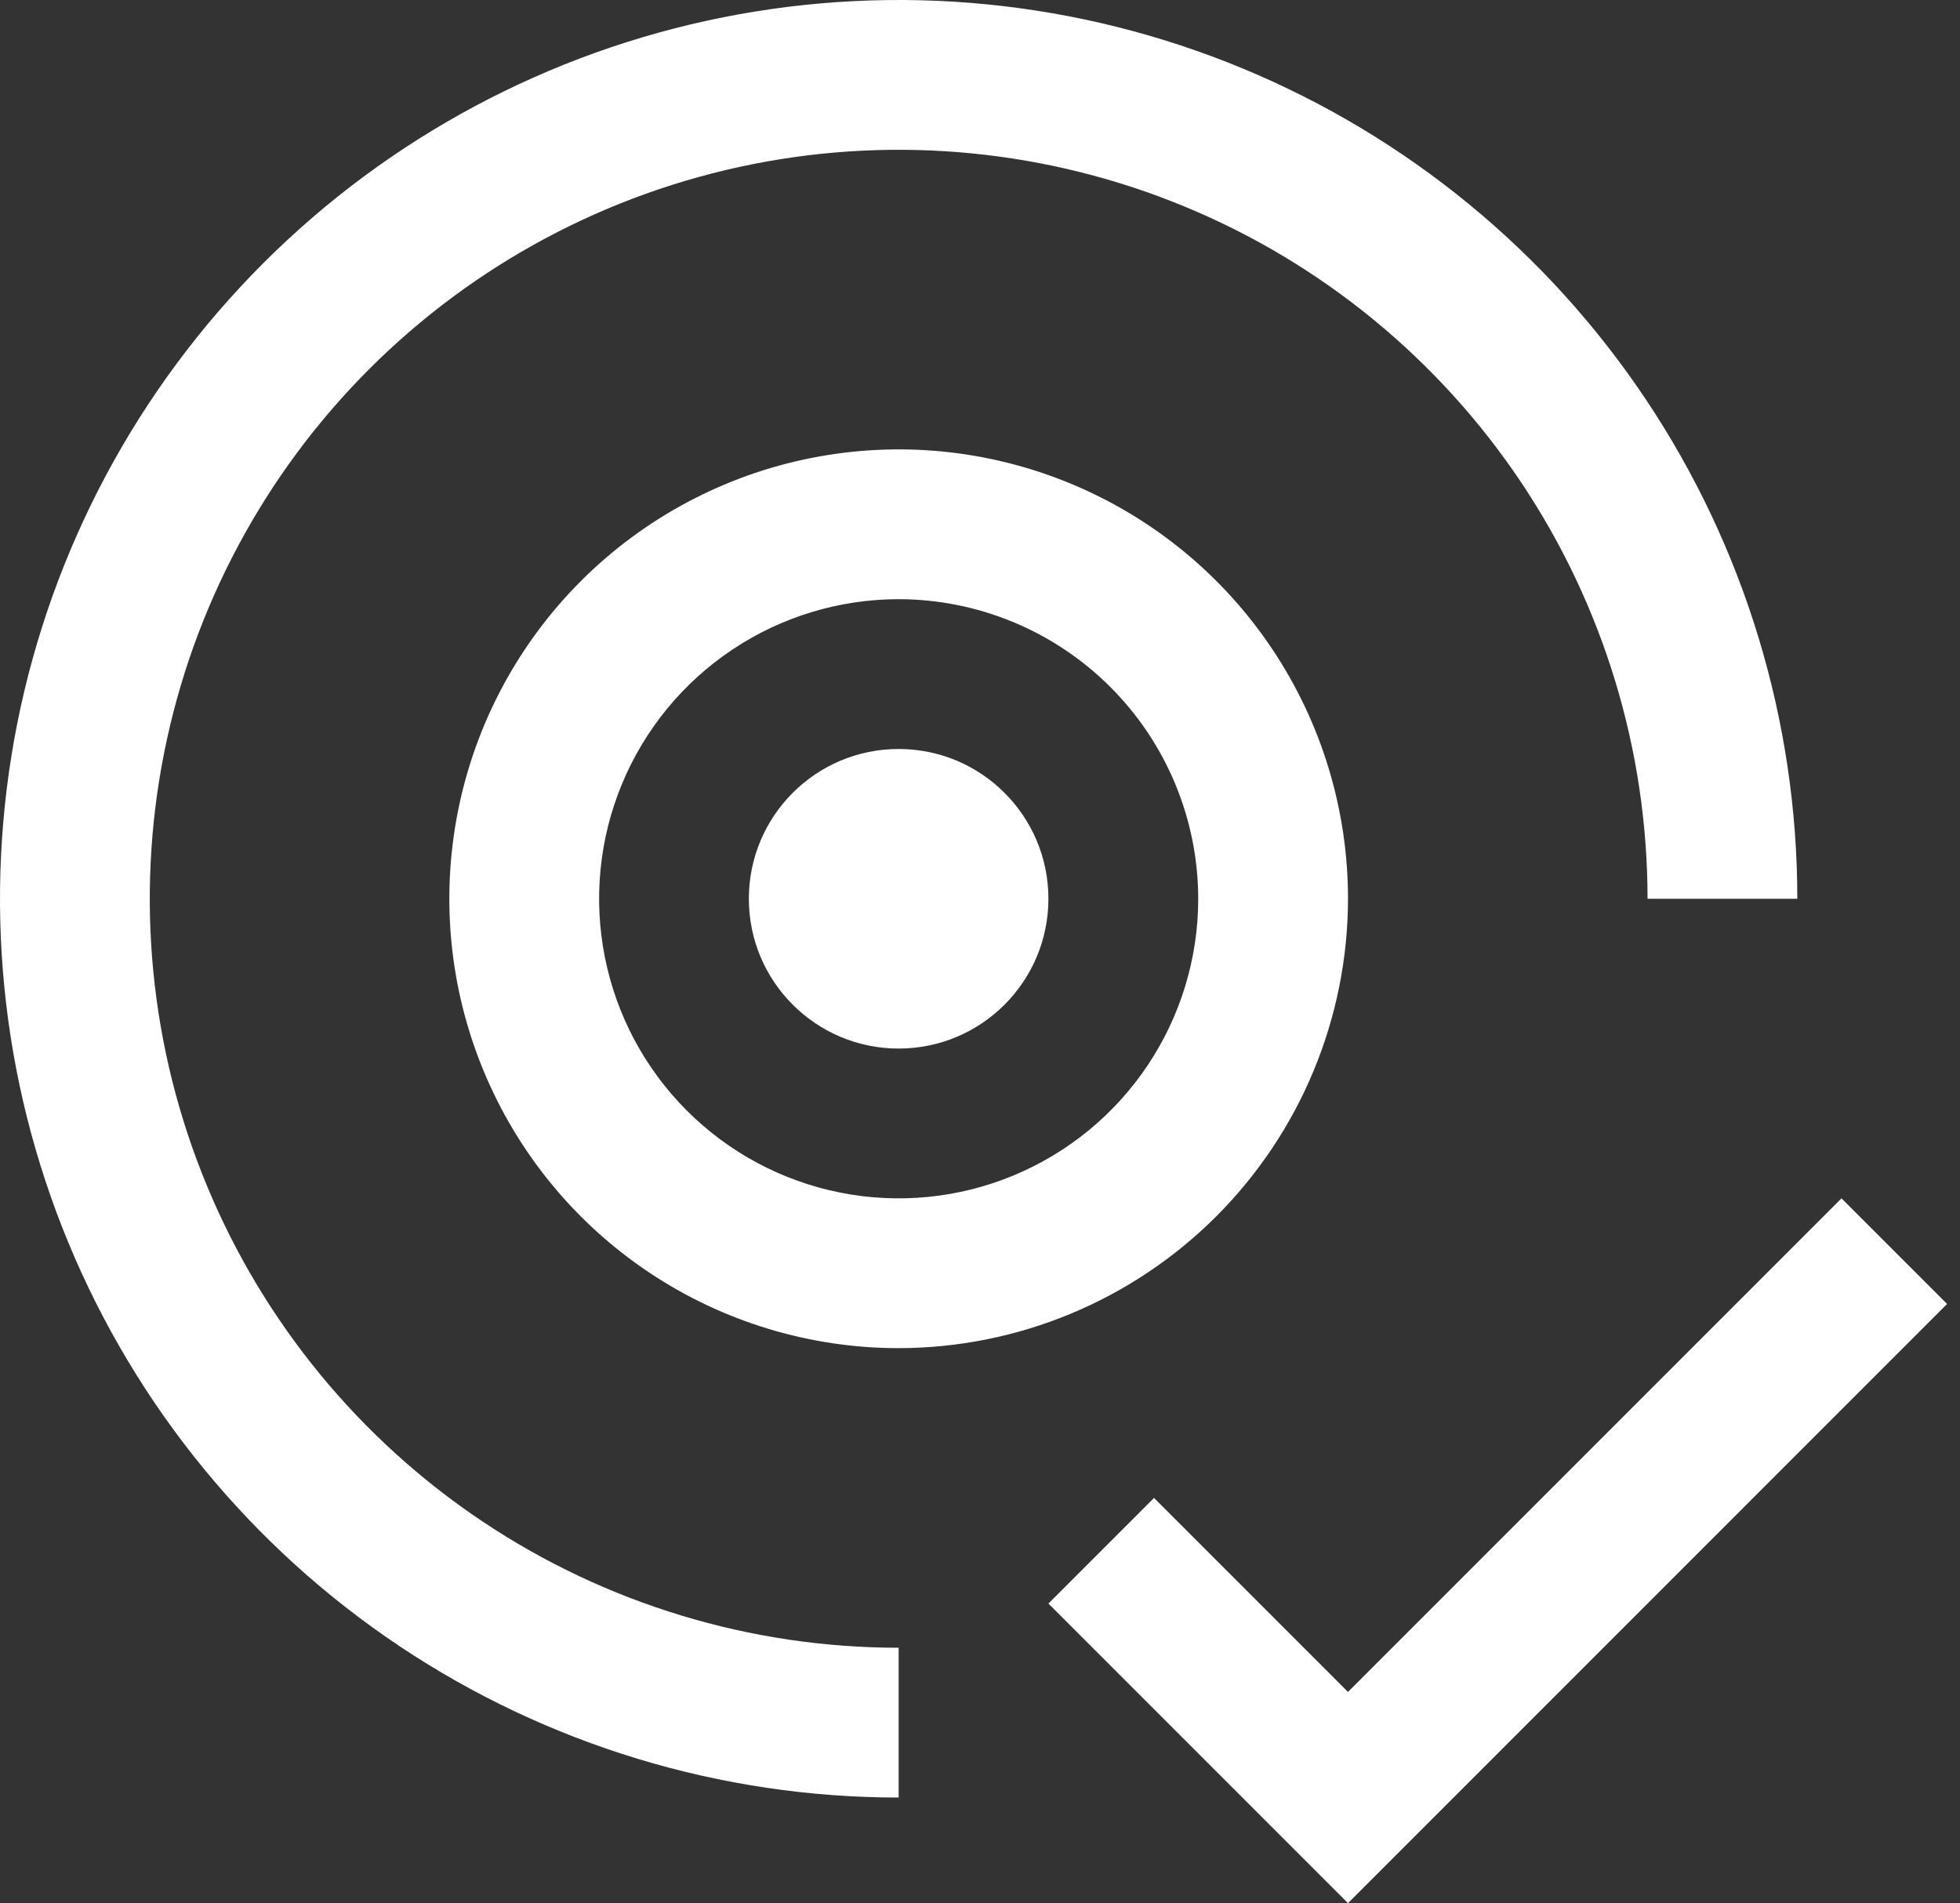
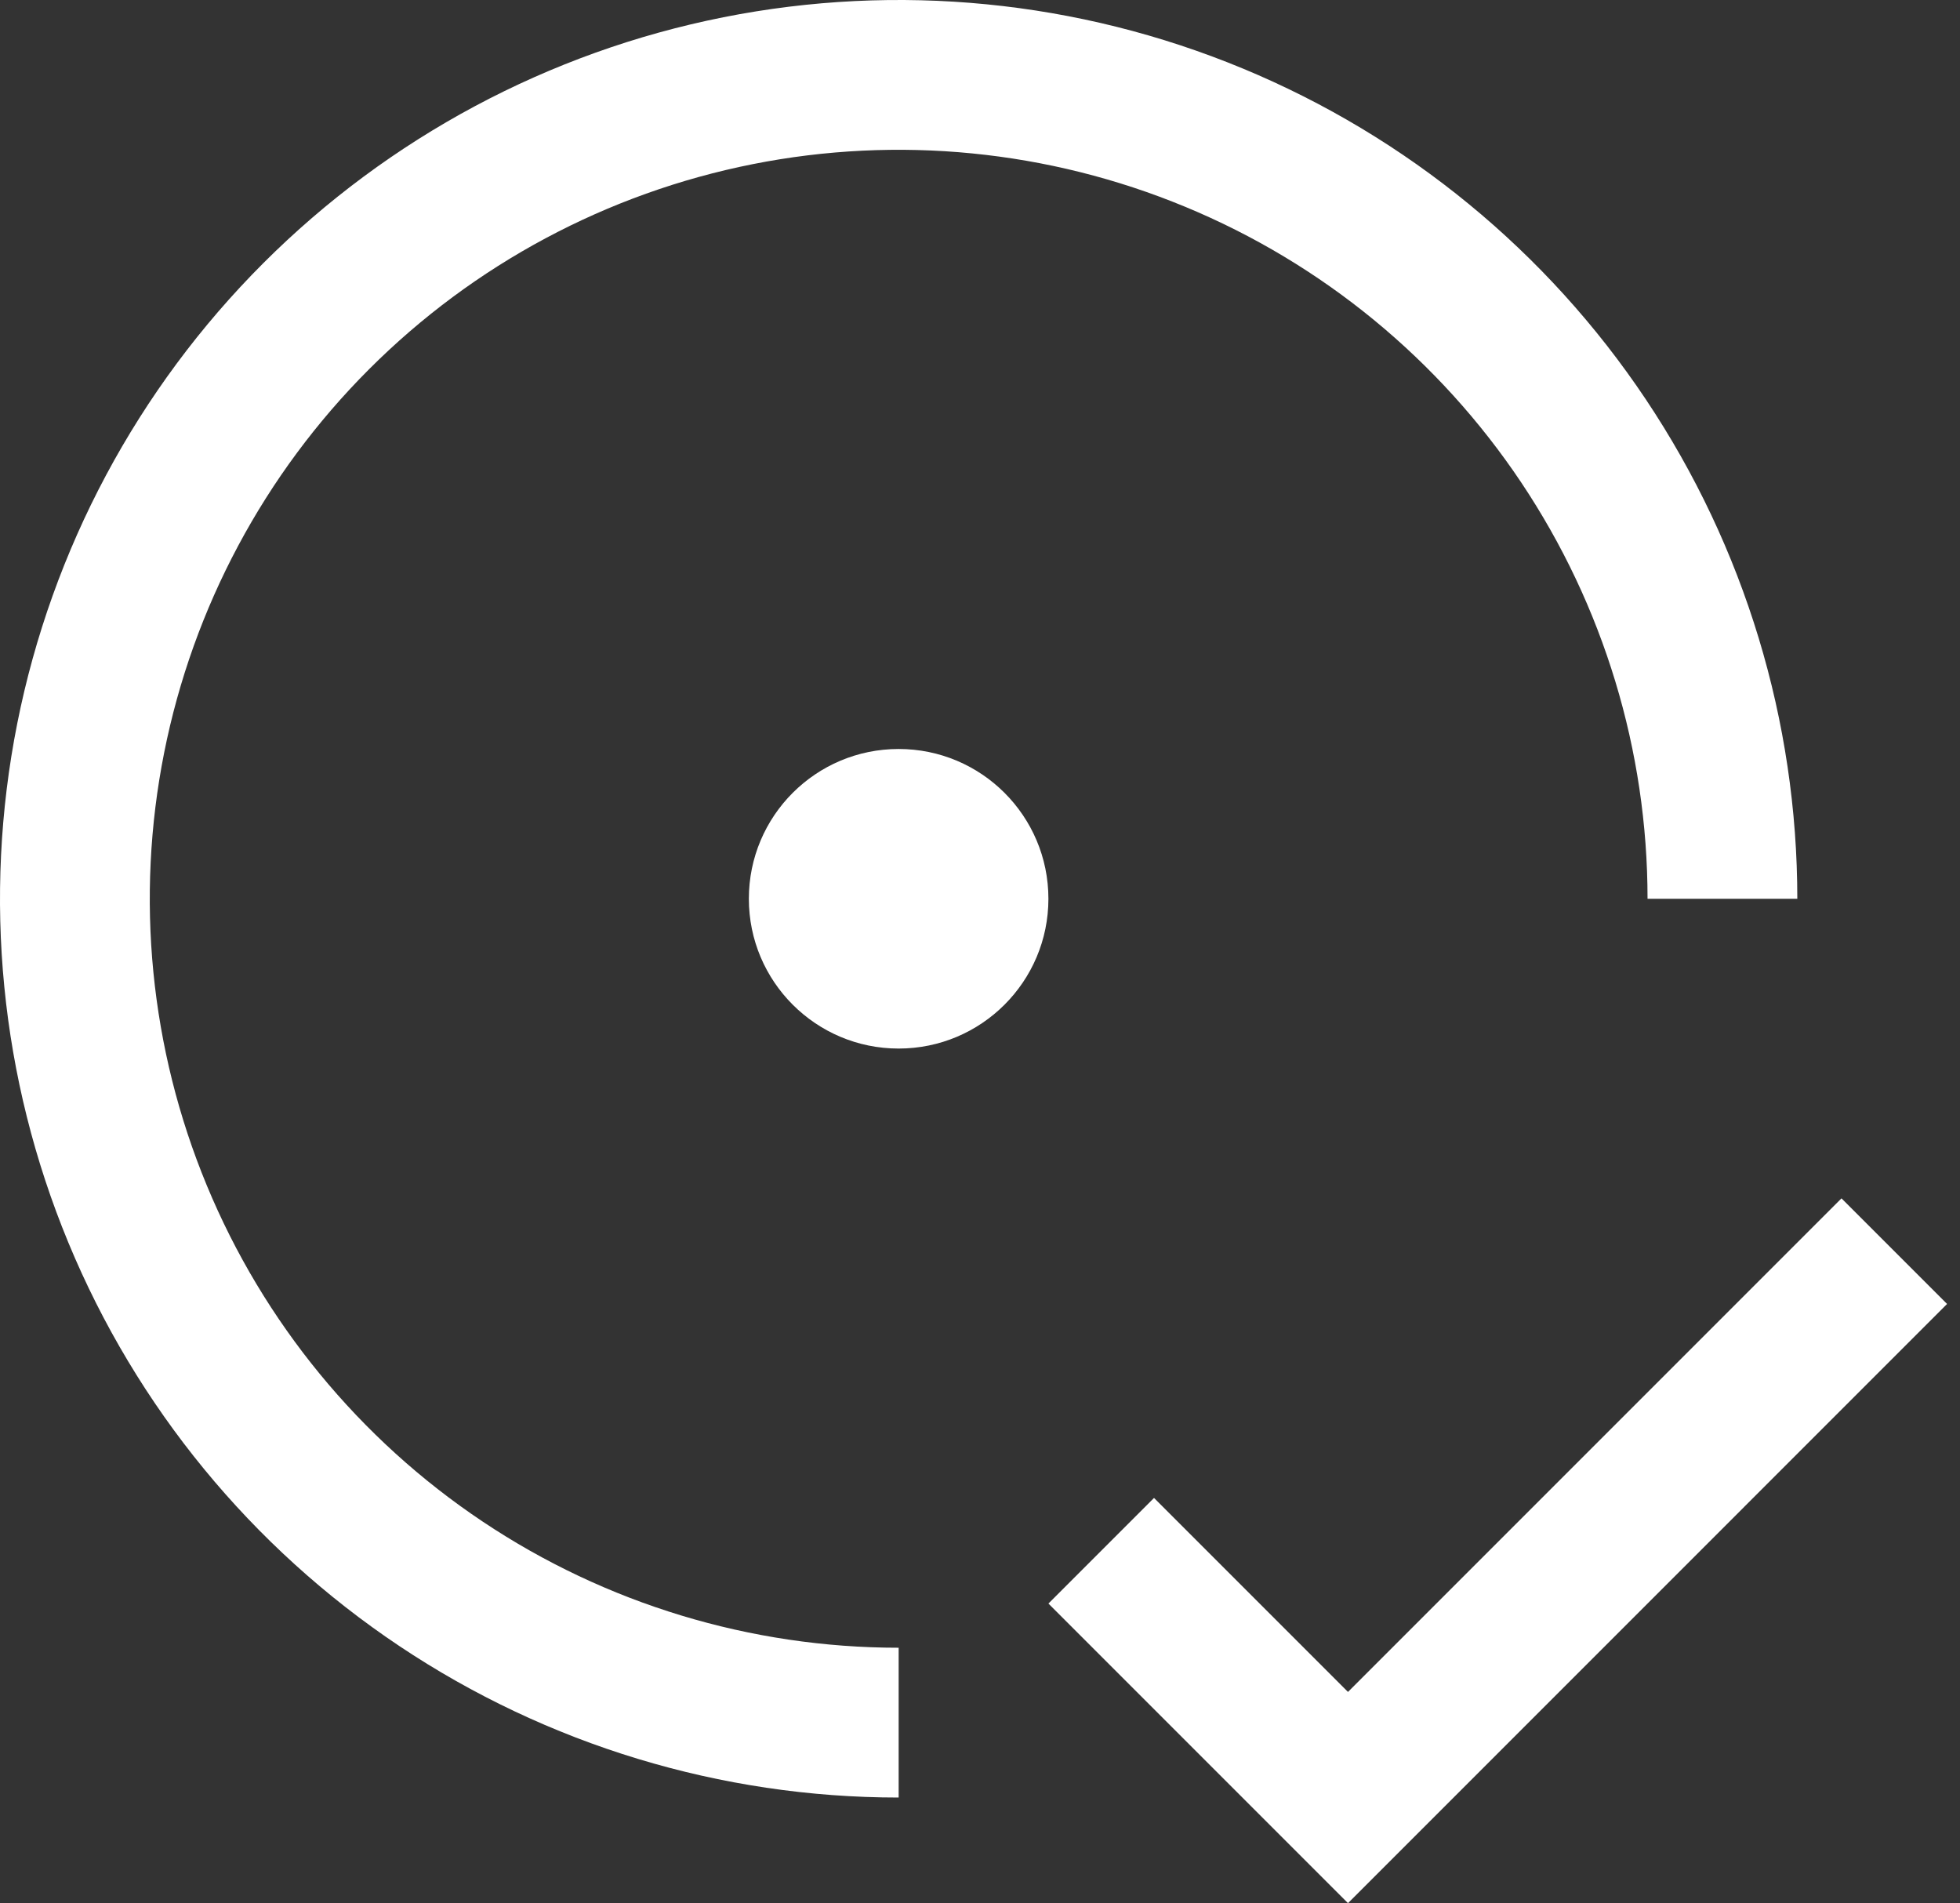
<svg xmlns="http://www.w3.org/2000/svg" width="103" height="100" viewBox="0 0 103 100" fill="none">
  <rect x="0" y="0" width="103" height="100" fill="#333333" stroke="none" />
  <path d="M70.838 88.902L60.645 78.709L55.096 84.258L70.838 100L102.321 68.516L96.772 62.967L70.838 88.902Z" fill="white" />
  <path d="M47.224 55.096C51.571 55.096 55.095 51.572 55.095 47.225C55.095 42.879 51.571 39.355 47.224 39.355C42.877 39.355 39.353 42.879 39.353 47.225C39.353 51.572 42.877 55.096 47.224 55.096Z" fill="white" />
-   <path d="M47.226 70.838C42.556 70.838 37.991 69.453 34.108 66.859C30.224 64.264 27.198 60.576 25.411 56.262C23.623 51.947 23.156 47.199 24.067 42.619C24.978 38.038 27.227 33.831 30.529 30.529C33.832 27.227 38.039 24.978 42.619 24.067C47.2 23.155 51.948 23.623 56.262 25.41C60.577 27.197 64.265 30.224 66.859 34.107C69.454 37.99 70.839 42.555 70.839 47.225C70.832 53.486 68.341 59.487 63.915 63.914C59.488 68.341 53.486 70.831 47.226 70.838ZM47.226 31.484C44.113 31.484 41.069 32.407 38.48 34.137C35.892 35.866 33.874 38.325 32.682 41.201C31.491 44.078 31.179 47.243 31.787 50.297C32.394 53.35 33.893 56.155 36.095 58.357C38.296 60.558 41.101 62.057 44.155 62.665C47.209 63.272 50.374 62.961 53.25 61.769C56.127 60.578 58.585 58.56 60.315 55.971C62.045 53.383 62.968 50.339 62.968 47.225C62.963 43.052 61.303 39.051 58.351 36.1C55.4 33.149 51.399 31.489 47.226 31.484Z" fill="white" />
  <path d="M94.451 47.225C94.451 37.885 91.681 28.755 86.492 20.988C81.303 13.222 73.927 7.169 65.298 3.595C56.669 0.02 47.173 -0.915 38.012 0.907C28.851 2.73 20.437 7.227 13.832 13.832C7.227 20.437 2.73 28.851 0.907 38.012C-0.915 47.173 0.02 56.669 3.595 65.298C7.169 73.927 13.222 81.303 20.988 86.492C28.755 91.681 37.885 94.451 47.225 94.451V86.58C39.442 86.58 31.833 84.272 25.361 79.948C18.89 75.623 13.845 69.477 10.867 62.286C7.888 55.095 7.109 47.182 8.627 39.548C10.146 31.914 13.894 24.901 19.398 19.398C24.901 13.894 31.914 10.146 39.548 8.627C47.182 7.109 55.095 7.888 62.286 10.867C69.477 13.845 75.623 18.89 79.948 25.361C84.272 31.833 86.58 39.442 86.58 47.225H94.451Z" fill="white" />
</svg>